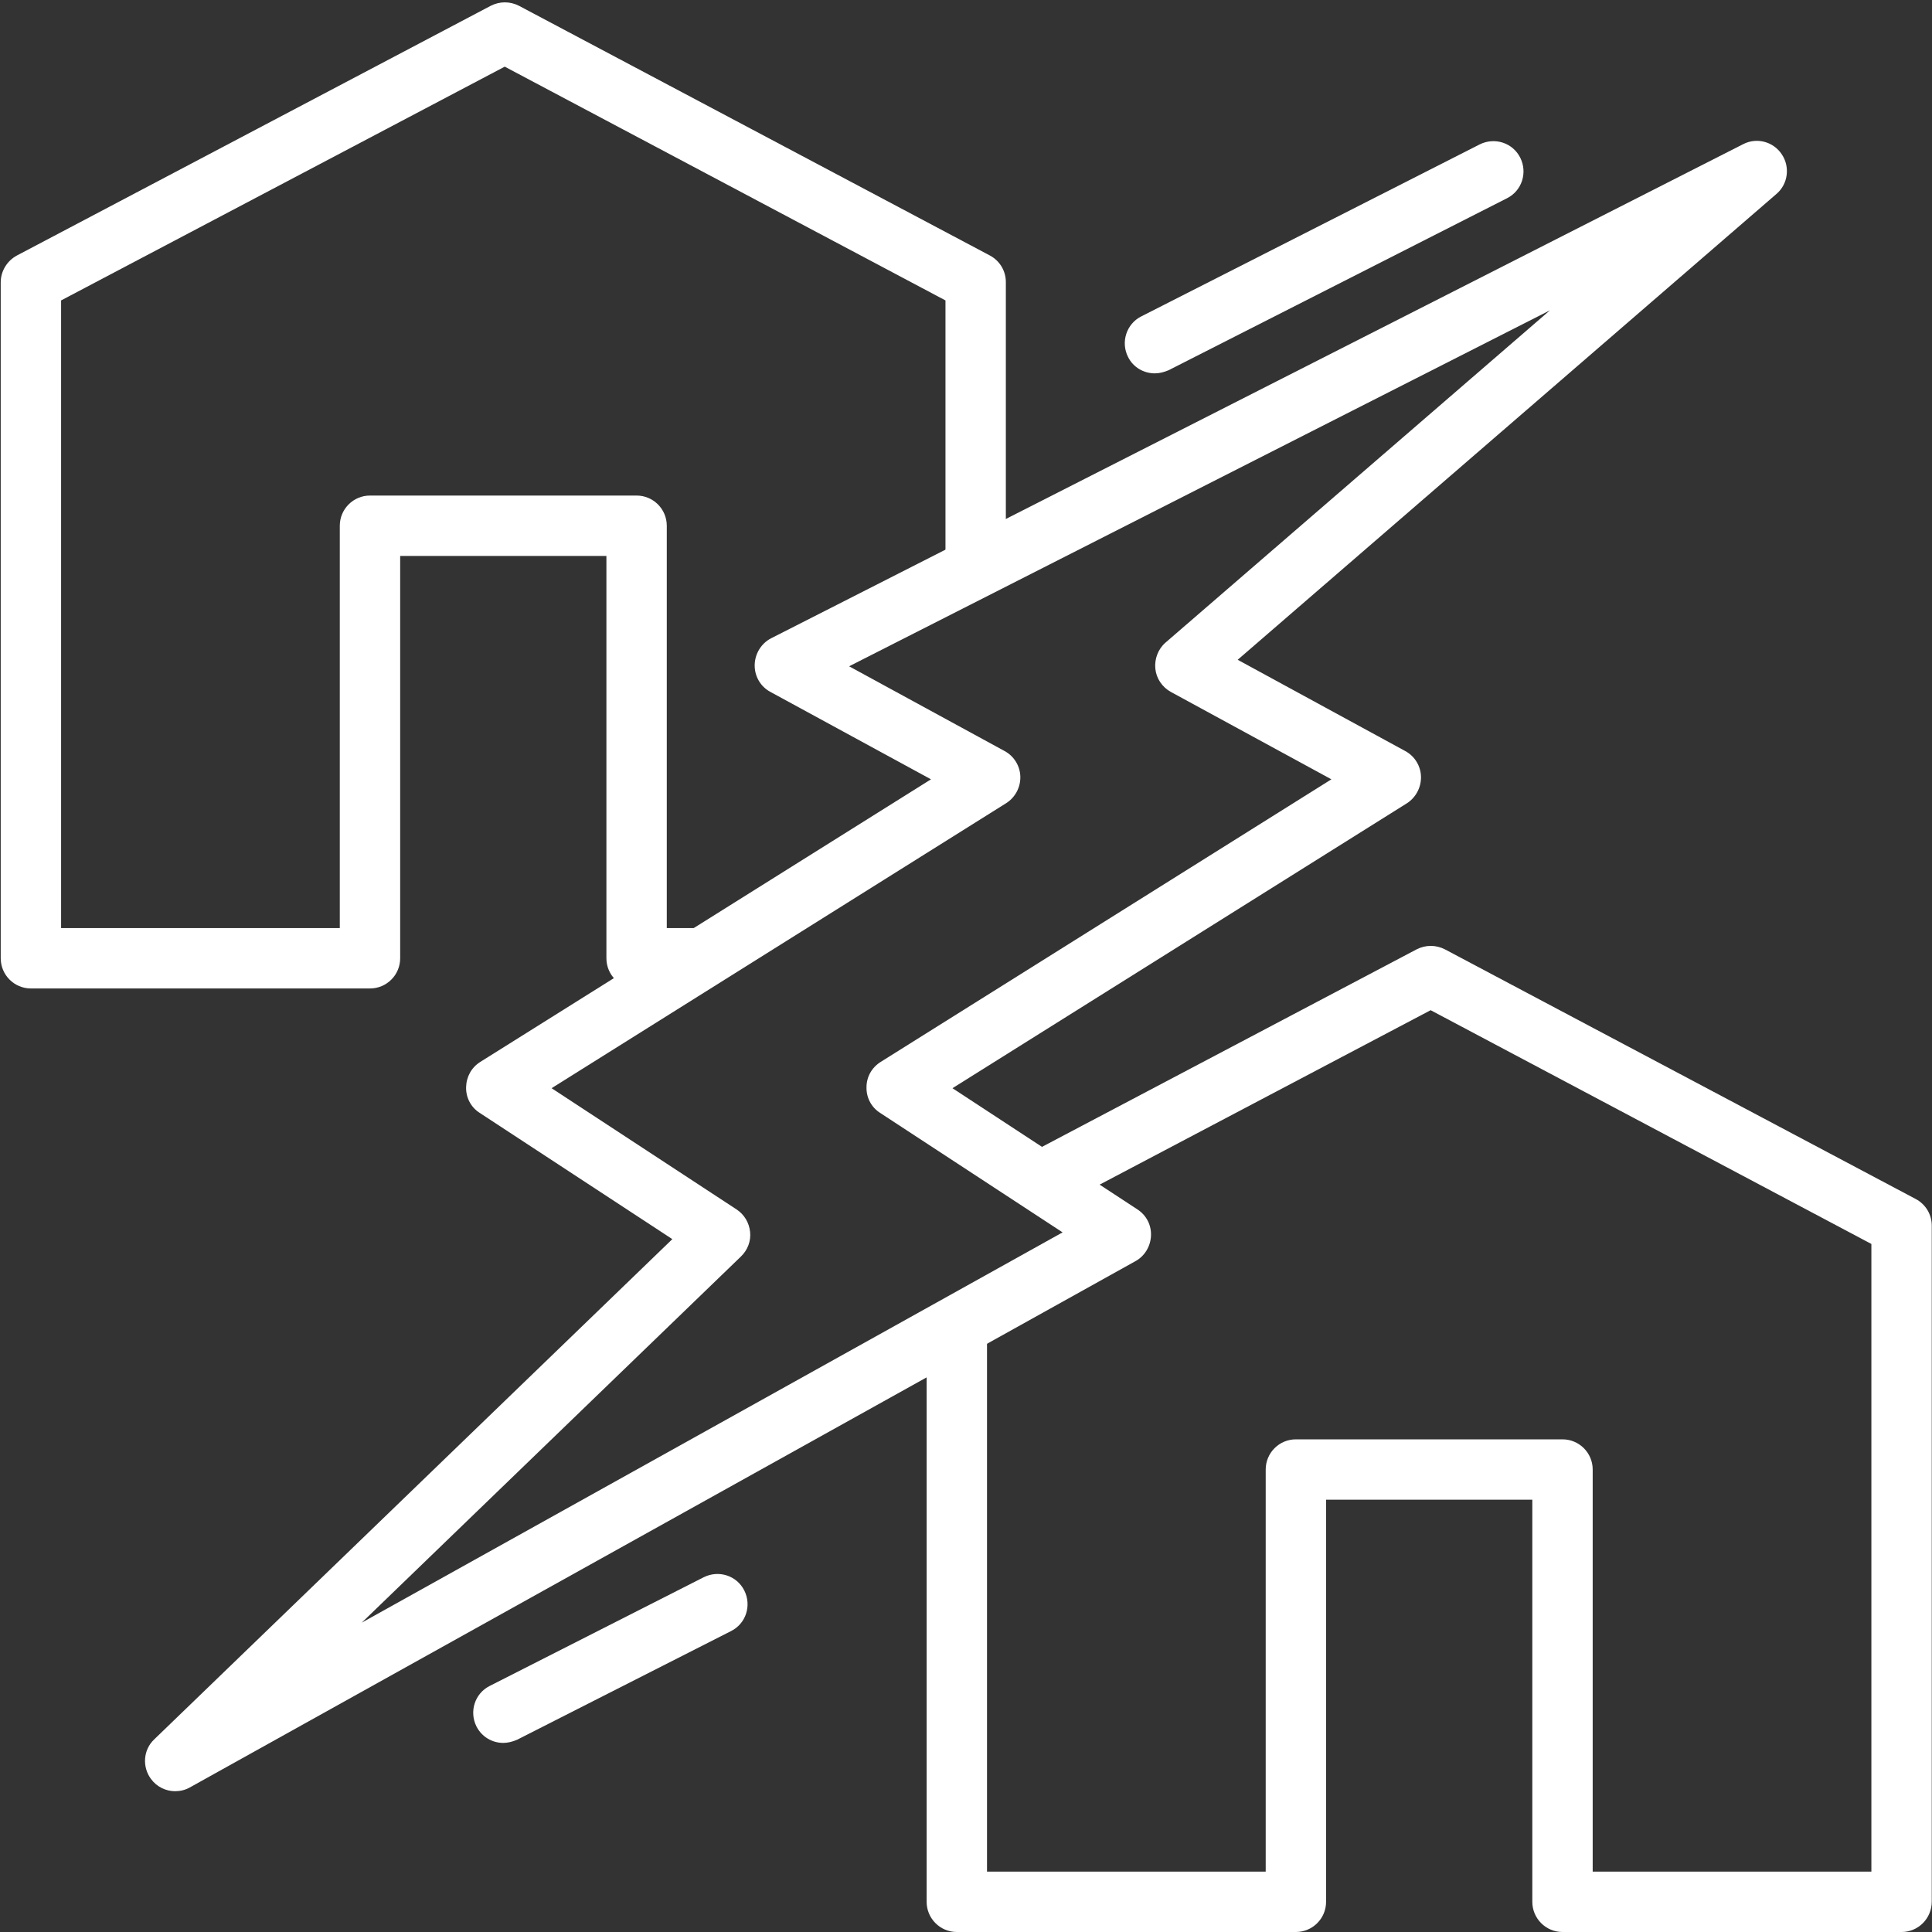
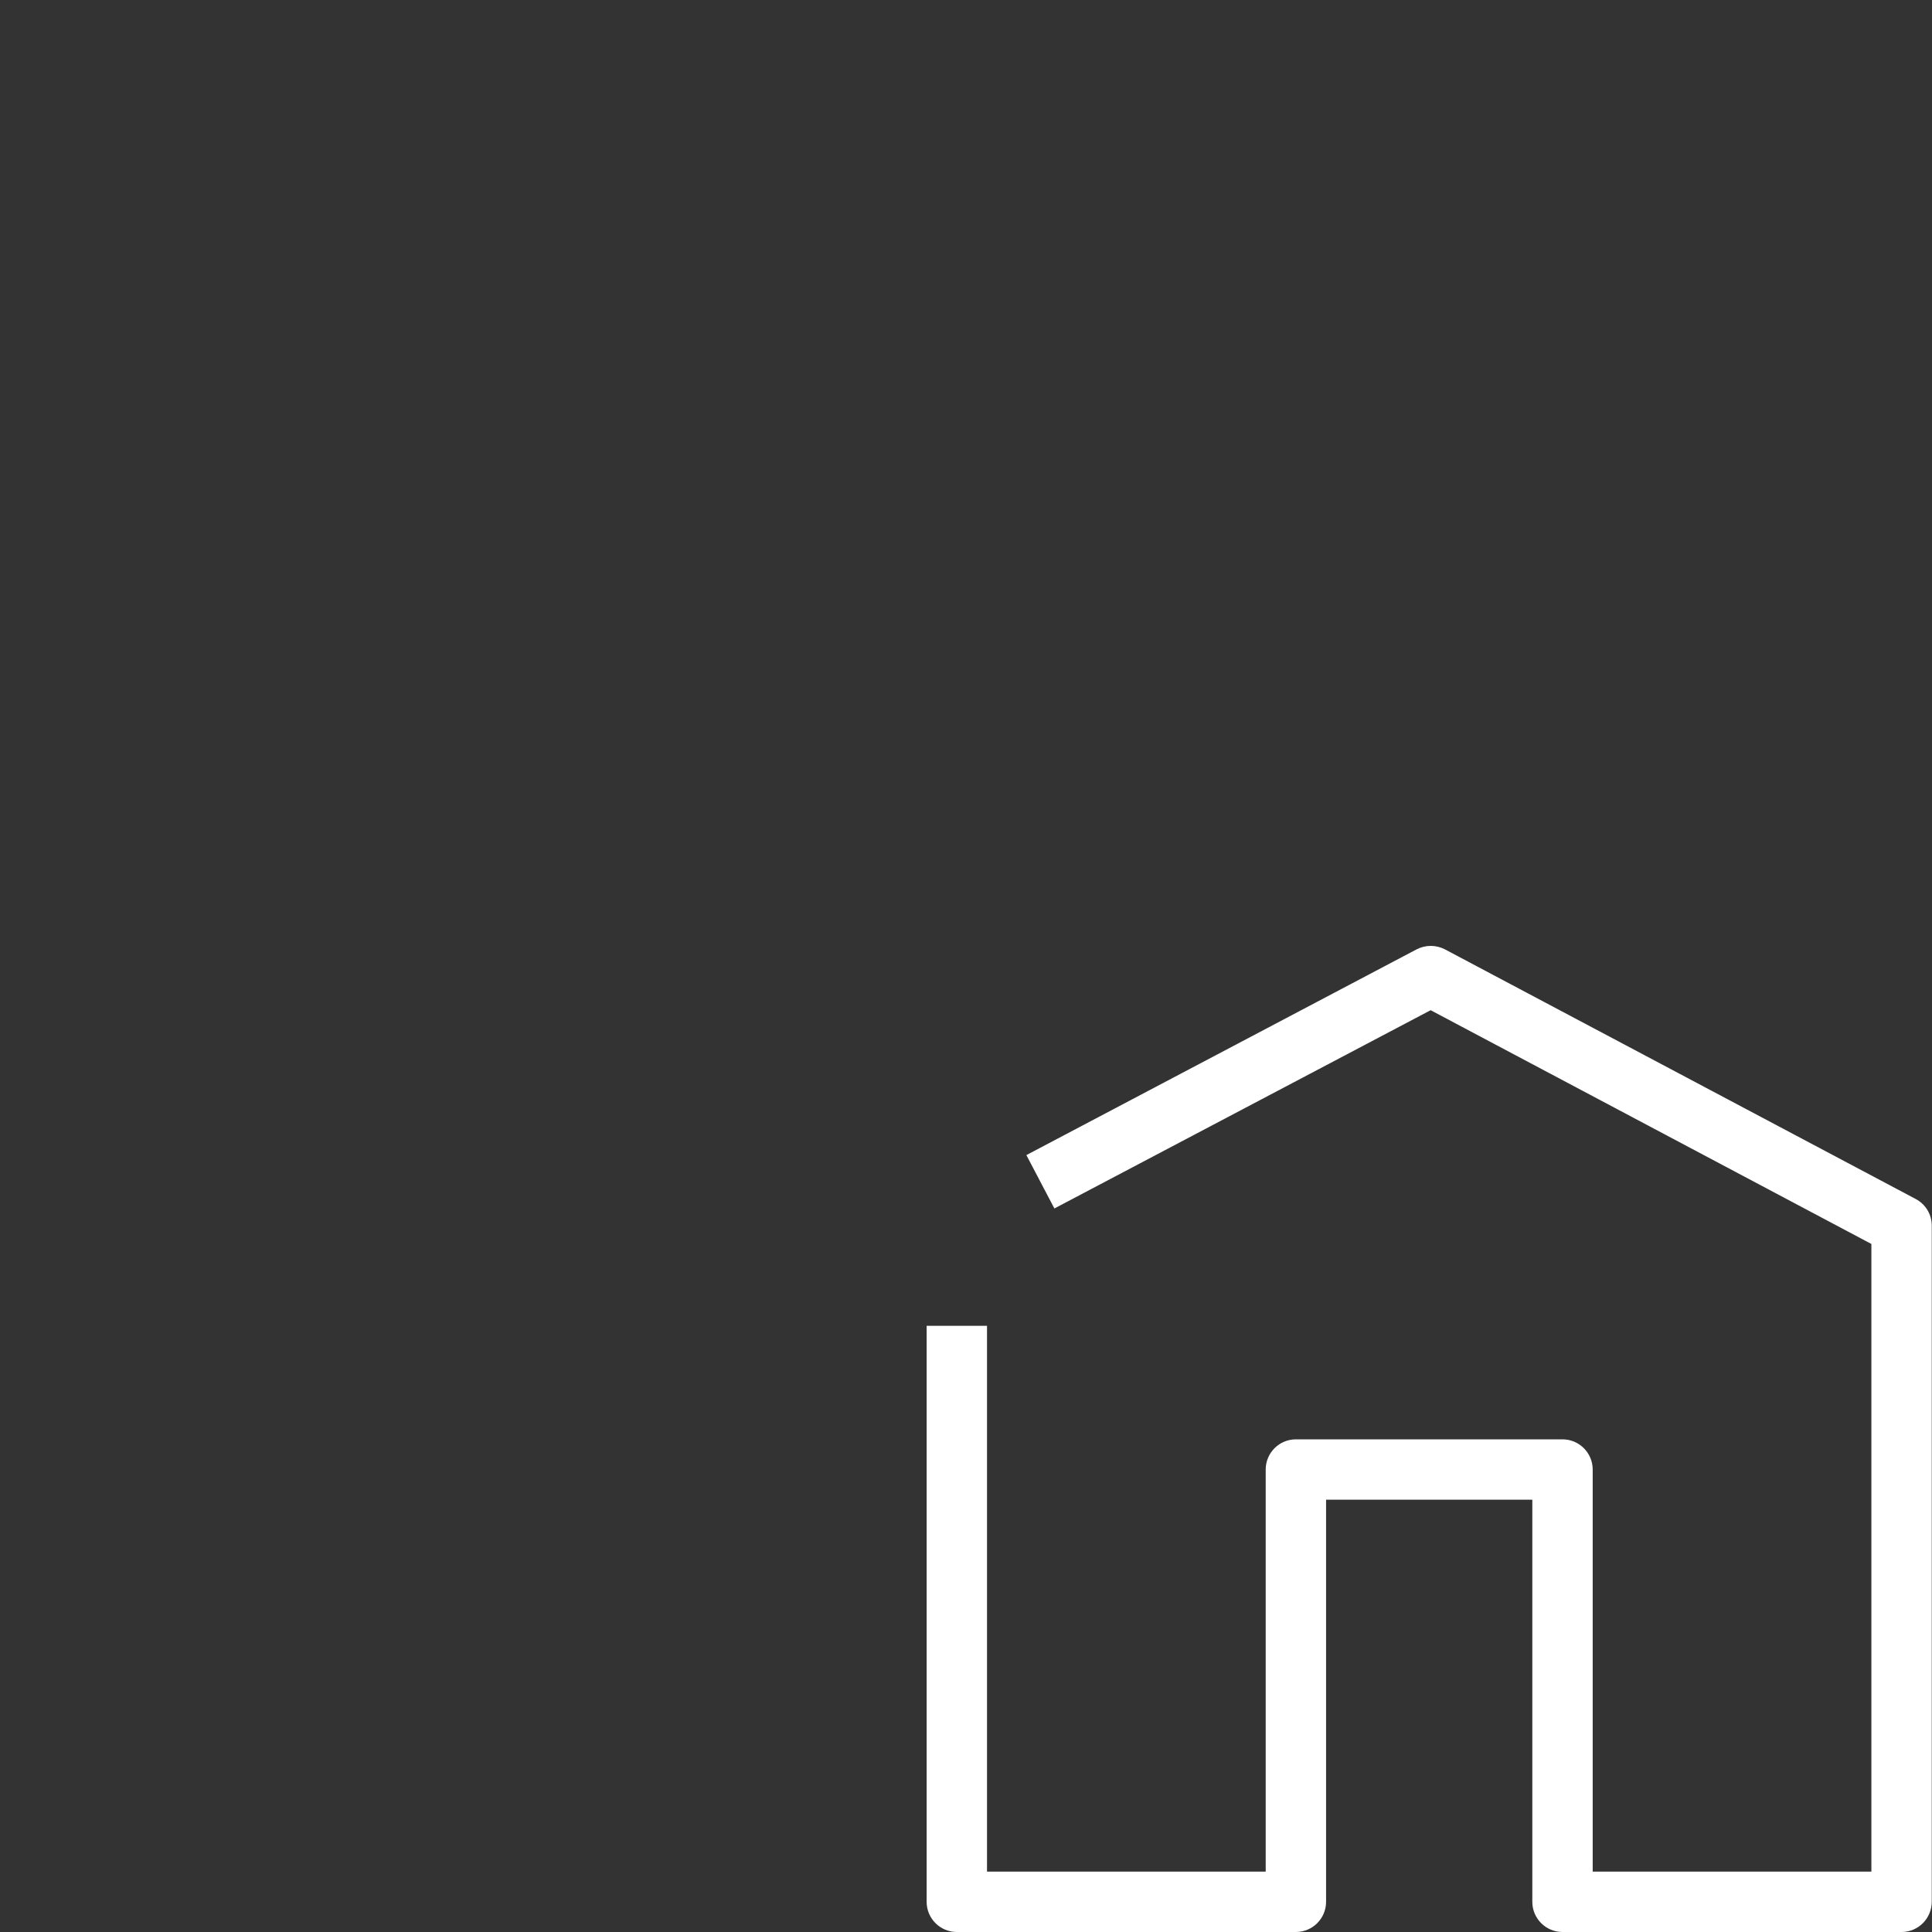
<svg xmlns="http://www.w3.org/2000/svg" version="1.1" id="Calque_1" x="0px" y="0px" viewBox="0 0 800 800" style="enable-background:new 0 0 800 800;" xml:space="preserve">
  <rect x="0" y="0" width="800" height="800" fill="#333333" stroke="none" />
  <style type="text/css">
	.st0{fill:#FFFFFF;}
</style>
-   <path class="st0" d="M208.4,721.7c-4.6,0-8.9-2.5-11.1-6.8c-3.1-6.2-0.7-13.7,5.5-16.8l88.6-45c6.2-3.1,13.7-0.7,16.8,5.5  c3.1,6.2,0.7,13.7-5.5,16.8l-88.6,45C212.2,721.2,210.3,721.7,208.4,721.7L208.4,721.7z" />
-   <path class="st0" d="M478.2,154.6c-4.6,0-9-2.5-11.1-6.8c-3.1-6.1-0.7-13.7,5.5-16.8l140.1-71.2c6.2-3.1,13.7-0.7,16.8,5.5  c3.1,6.2,0.7,13.7-5.5,16.8l-140.1,71.2C482,154.1,480.1,154.6,478.2,154.6L478.2,154.6z" />
-   <path class="st0" d="M72.5,741.7c-3.8,0-7.6-1.8-10-5.1c-3.7-5-3.2-12.1,1.4-16.4l214.5-207.1l-79.8-52.3c-3.6-2.3-5.7-6.3-5.6-10.6  s2.2-8.2,5.9-10.5l186.6-117l-66.5-36.2c-4.1-2.2-6.6-6.5-6.5-11.2c0.1-4.6,2.7-8.9,6.8-11L721.8,59.7c5.6-2.9,12.5-1.1,16,4.2  c3.5,5.2,2.6,12.3-2.2,16.4L512.5,273.2l69.4,37.8c3.9,2.1,6.4,6.2,6.5,10.6s-2.1,8.6-5.8,11l-188.2,118l76.6,50.2  c3.7,2.4,5.8,6.5,5.6,10.9c-0.2,4.4-2.6,8.4-6.4,10.5l-391.7,218C76.7,741.2,74.6,741.7,72.5,741.7L72.5,741.7z M228.4,450.6  l76.6,50.2c3.2,2.1,5.2,5.5,5.6,9.3c0.4,3.8-1,7.5-3.8,10.2l-157,151.6L440,510.3l-75.6-49.5c-3.6-2.3-5.7-6.3-5.6-10.6  c0-4.3,2.2-8.2,5.9-10.5l186.6-117l-66.5-36.2c-3.6-2-6-5.6-6.4-9.6s1.1-8.1,4.2-10.8l159.2-137.6L351.6,275.9l64.4,35.1  c3.9,2.1,6.4,6.2,6.5,10.6s-2.1,8.6-5.9,11L228.4,450.6L228.4,450.6z" />
  <path class="st0" d="M787.4,800H647c-6.9,0-12.5-5.6-12.5-12.5V621h-85.4v166.5c0,6.9-5.6,12.5-12.5,12.5H396.2  c-6.9,0-12.5-5.6-12.5-12.5V549h25v226h115.4V608.5c0-6.9,5.6-12.5,12.5-12.5H647c6.9,0,12.5,5.6,12.5,12.5V775h115.4V515.1  l-182.5-96.8l-155.8,82.1L425,478.3l161.6-85.2c3.7-1.9,8-1.9,11.7,0l195,103.4c4.1,2.2,6.6,6.4,6.6,11v279.9  C799.9,794.4,794.3,800,787.4,800z" />
-   <path class="st0" d="M290.7,409.3h-27.1c-6.9,0-12.5-5.6-12.5-12.5V230.2h-85.4v166.6c0,6.9-5.6,12.5-12.5,12.5H12.8  c-6.9,0-12.5-5.6-12.5-12.5V116.9c0-4.6,2.6-8.9,6.7-11.1L203.2,2.4c3.7-1.9,8-1.9,11.7,0l195,103.4c4.1,2.2,6.6,6.4,6.6,11V233h-25  V124.4L209,27.6L25.3,124.4v259.9h115.4V217.7c0-6.9,5.6-12.5,12.5-12.5h110.4c6.9,0,12.5,5.6,12.5,12.5v166.6h14.6L290.7,409.3  L290.7,409.3z" />
</svg>